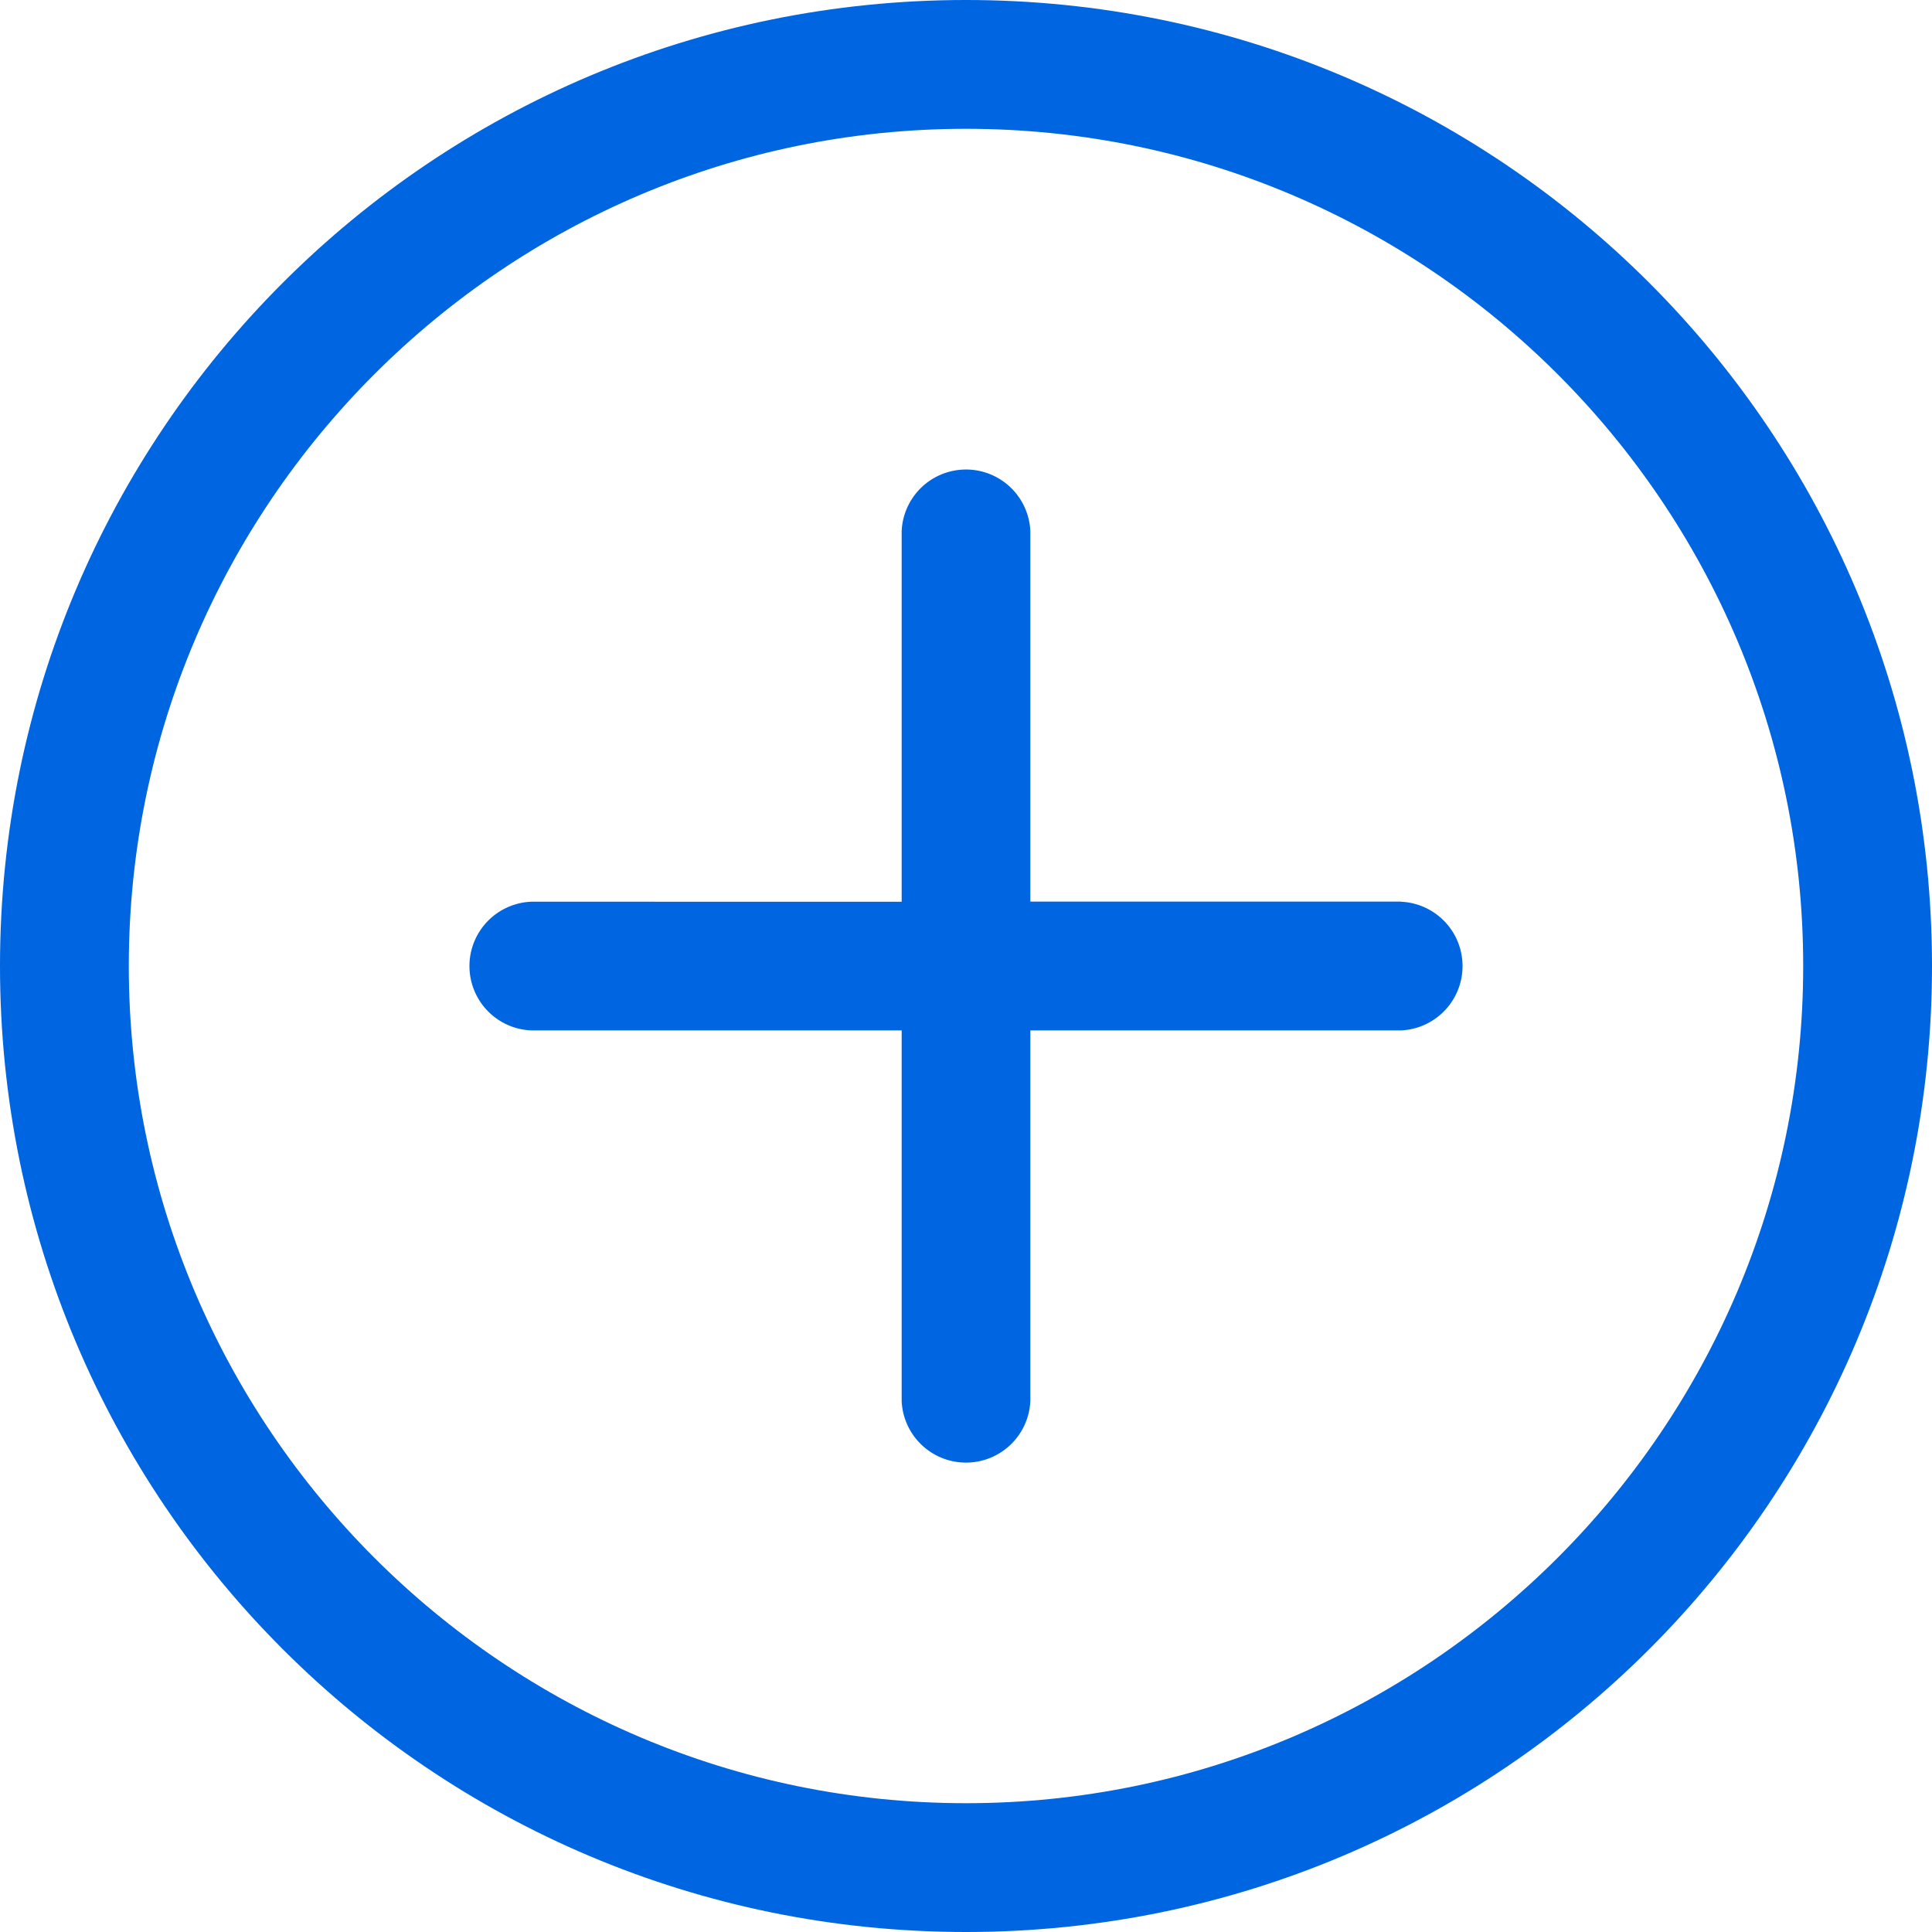
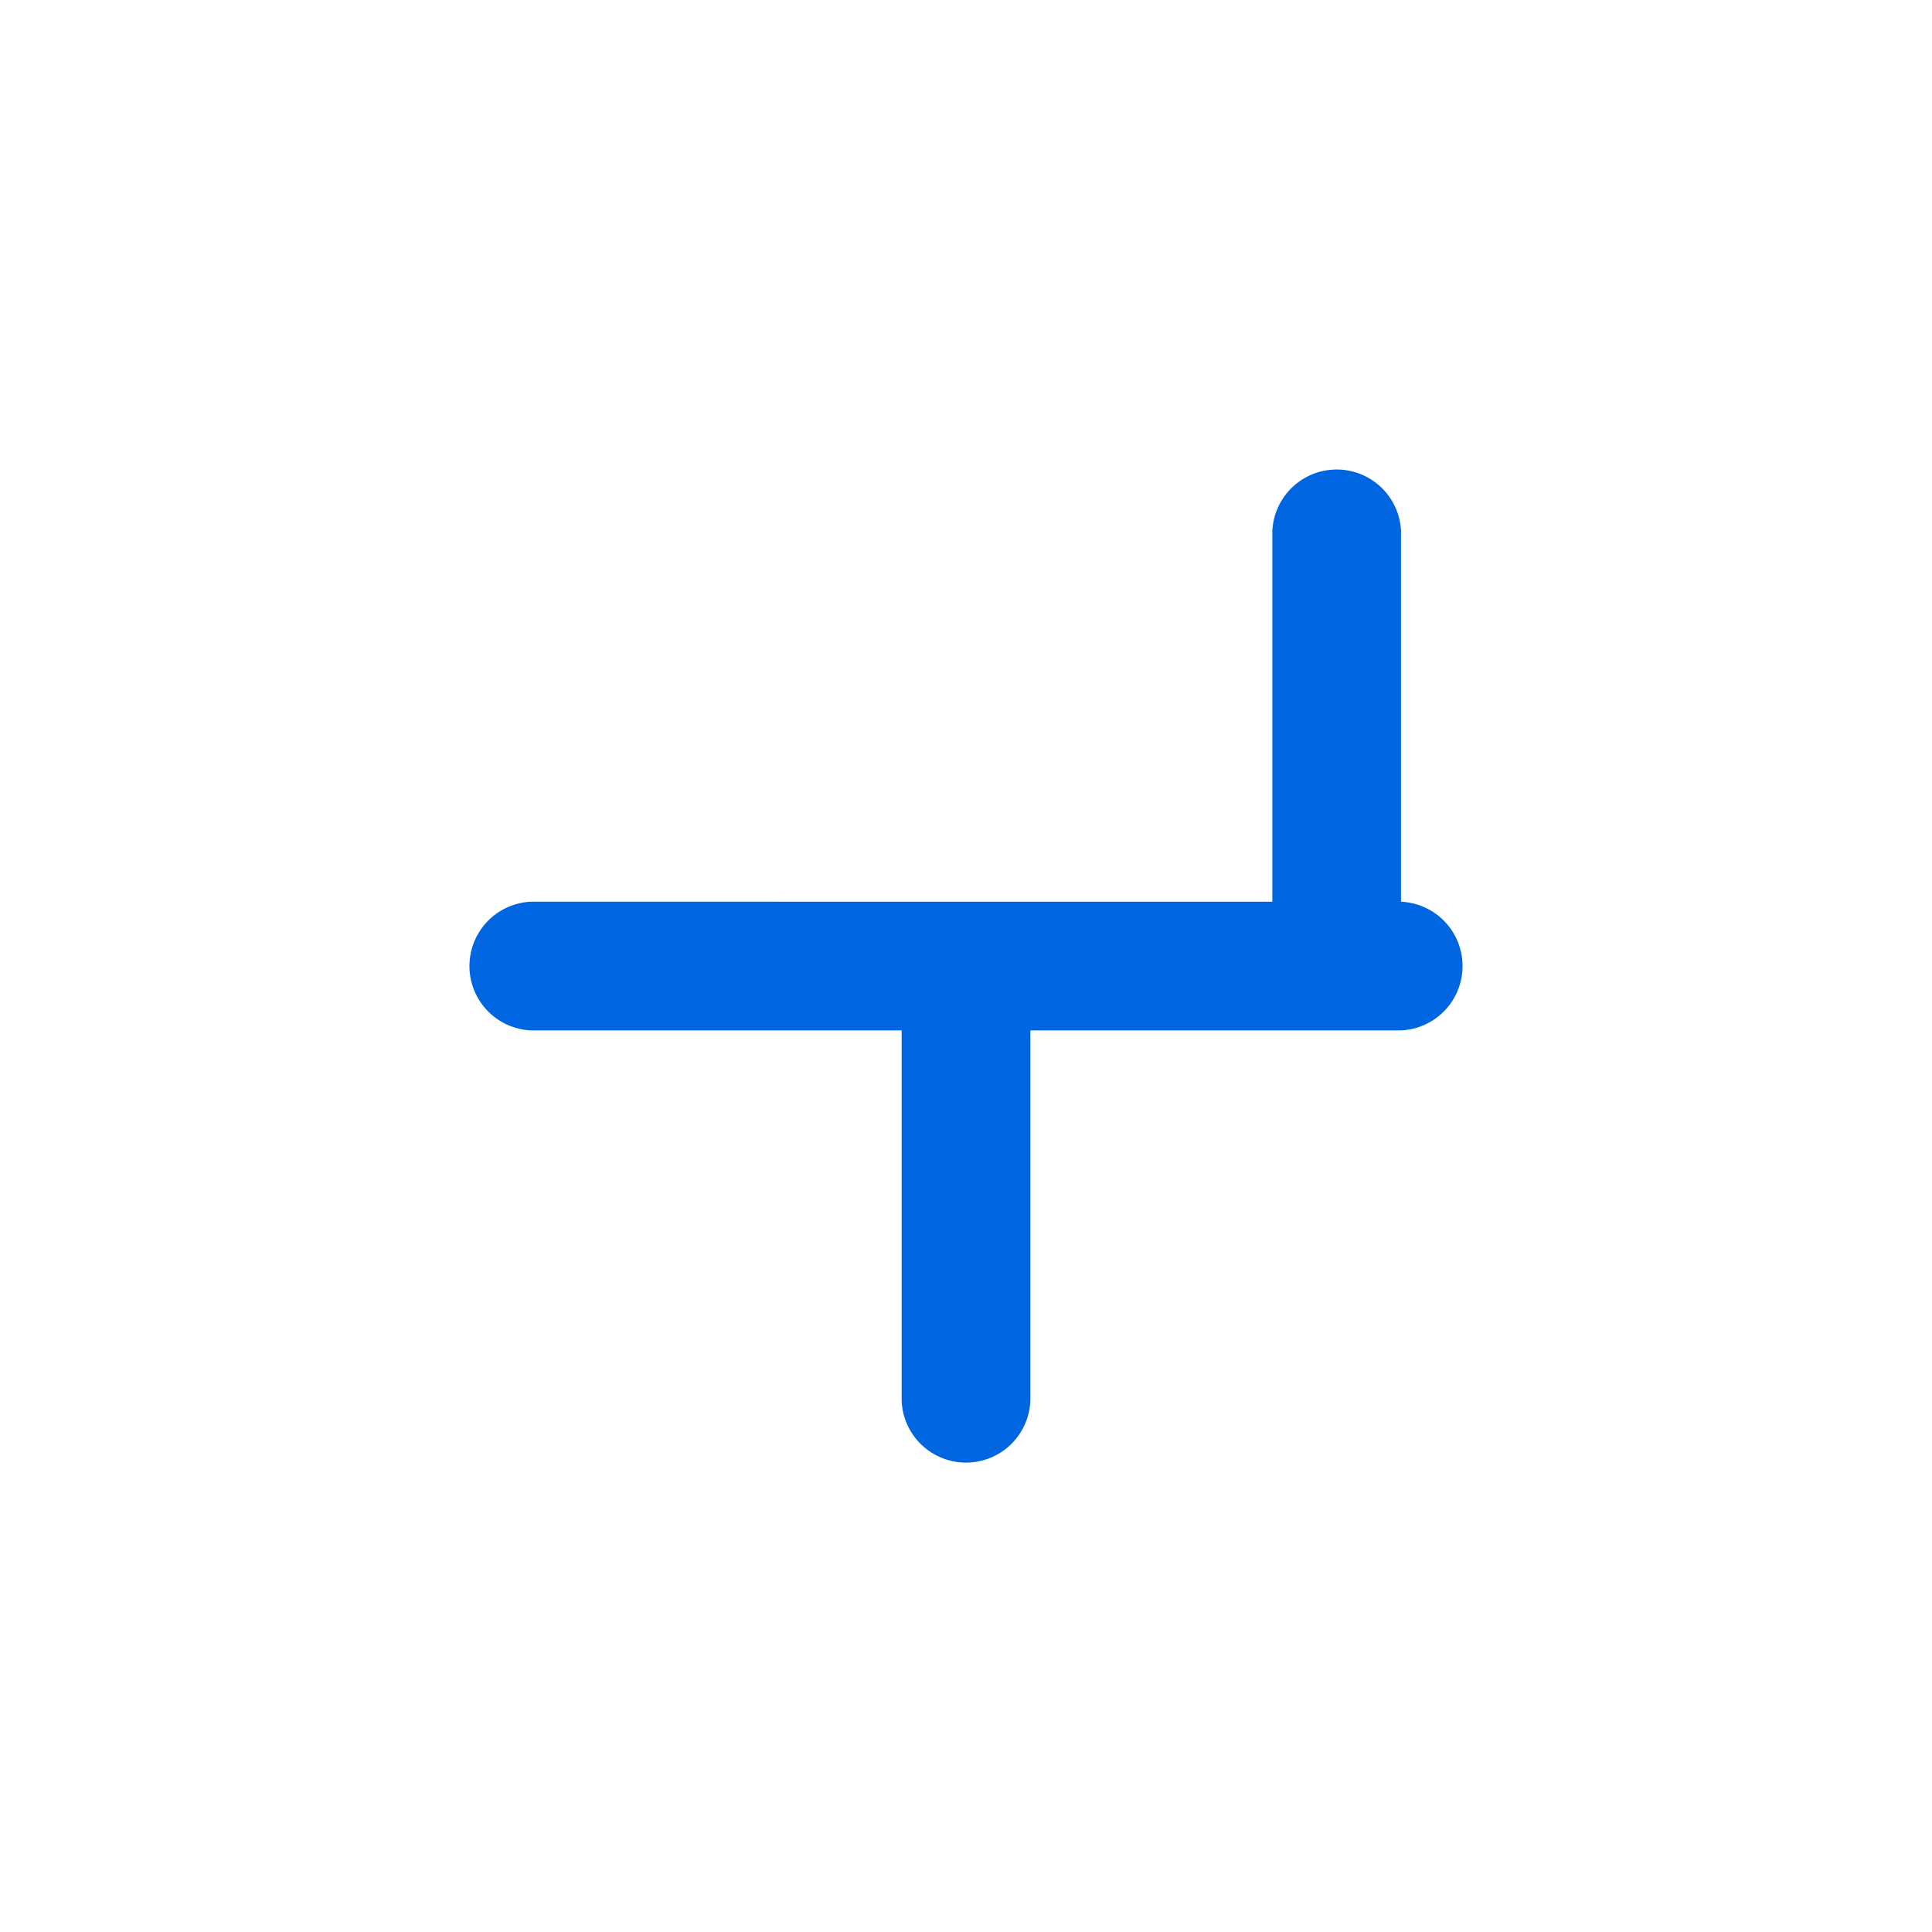
<svg xmlns="http://www.w3.org/2000/svg" width="30" height="30">
  <g fill="#0065E1" fill-rule="nonzero">
-     <path d="M15 0C6.71 0 0 6.709 0 15c0 8.29 6.709 15 15 15 8.29 0 15-6.709 15-15 0-8.29-6.709-15-15-15zm0 28C7.832 28 2 22.168 2 15S7.832 2 15 2s13 5.832 13 13-5.832 13-13 13z" />
-     <path d="M21.755 14h-5.756V8.246a1 1 0 0 0-1.998 0v5.756H8.245a1 1 0 0 0 0 1.998h5.756v5.756a1 1 0 0 0 1.998 0v-5.756h5.756a1 1 0 0 0 0-1.998z" />
+     <path d="M21.755 14V8.246a1 1 0 0 0-1.998 0v5.756H8.245a1 1 0 0 0 0 1.998h5.756v5.756a1 1 0 0 0 1.998 0v-5.756h5.756a1 1 0 0 0 0-1.998z" />
  </g>
</svg>